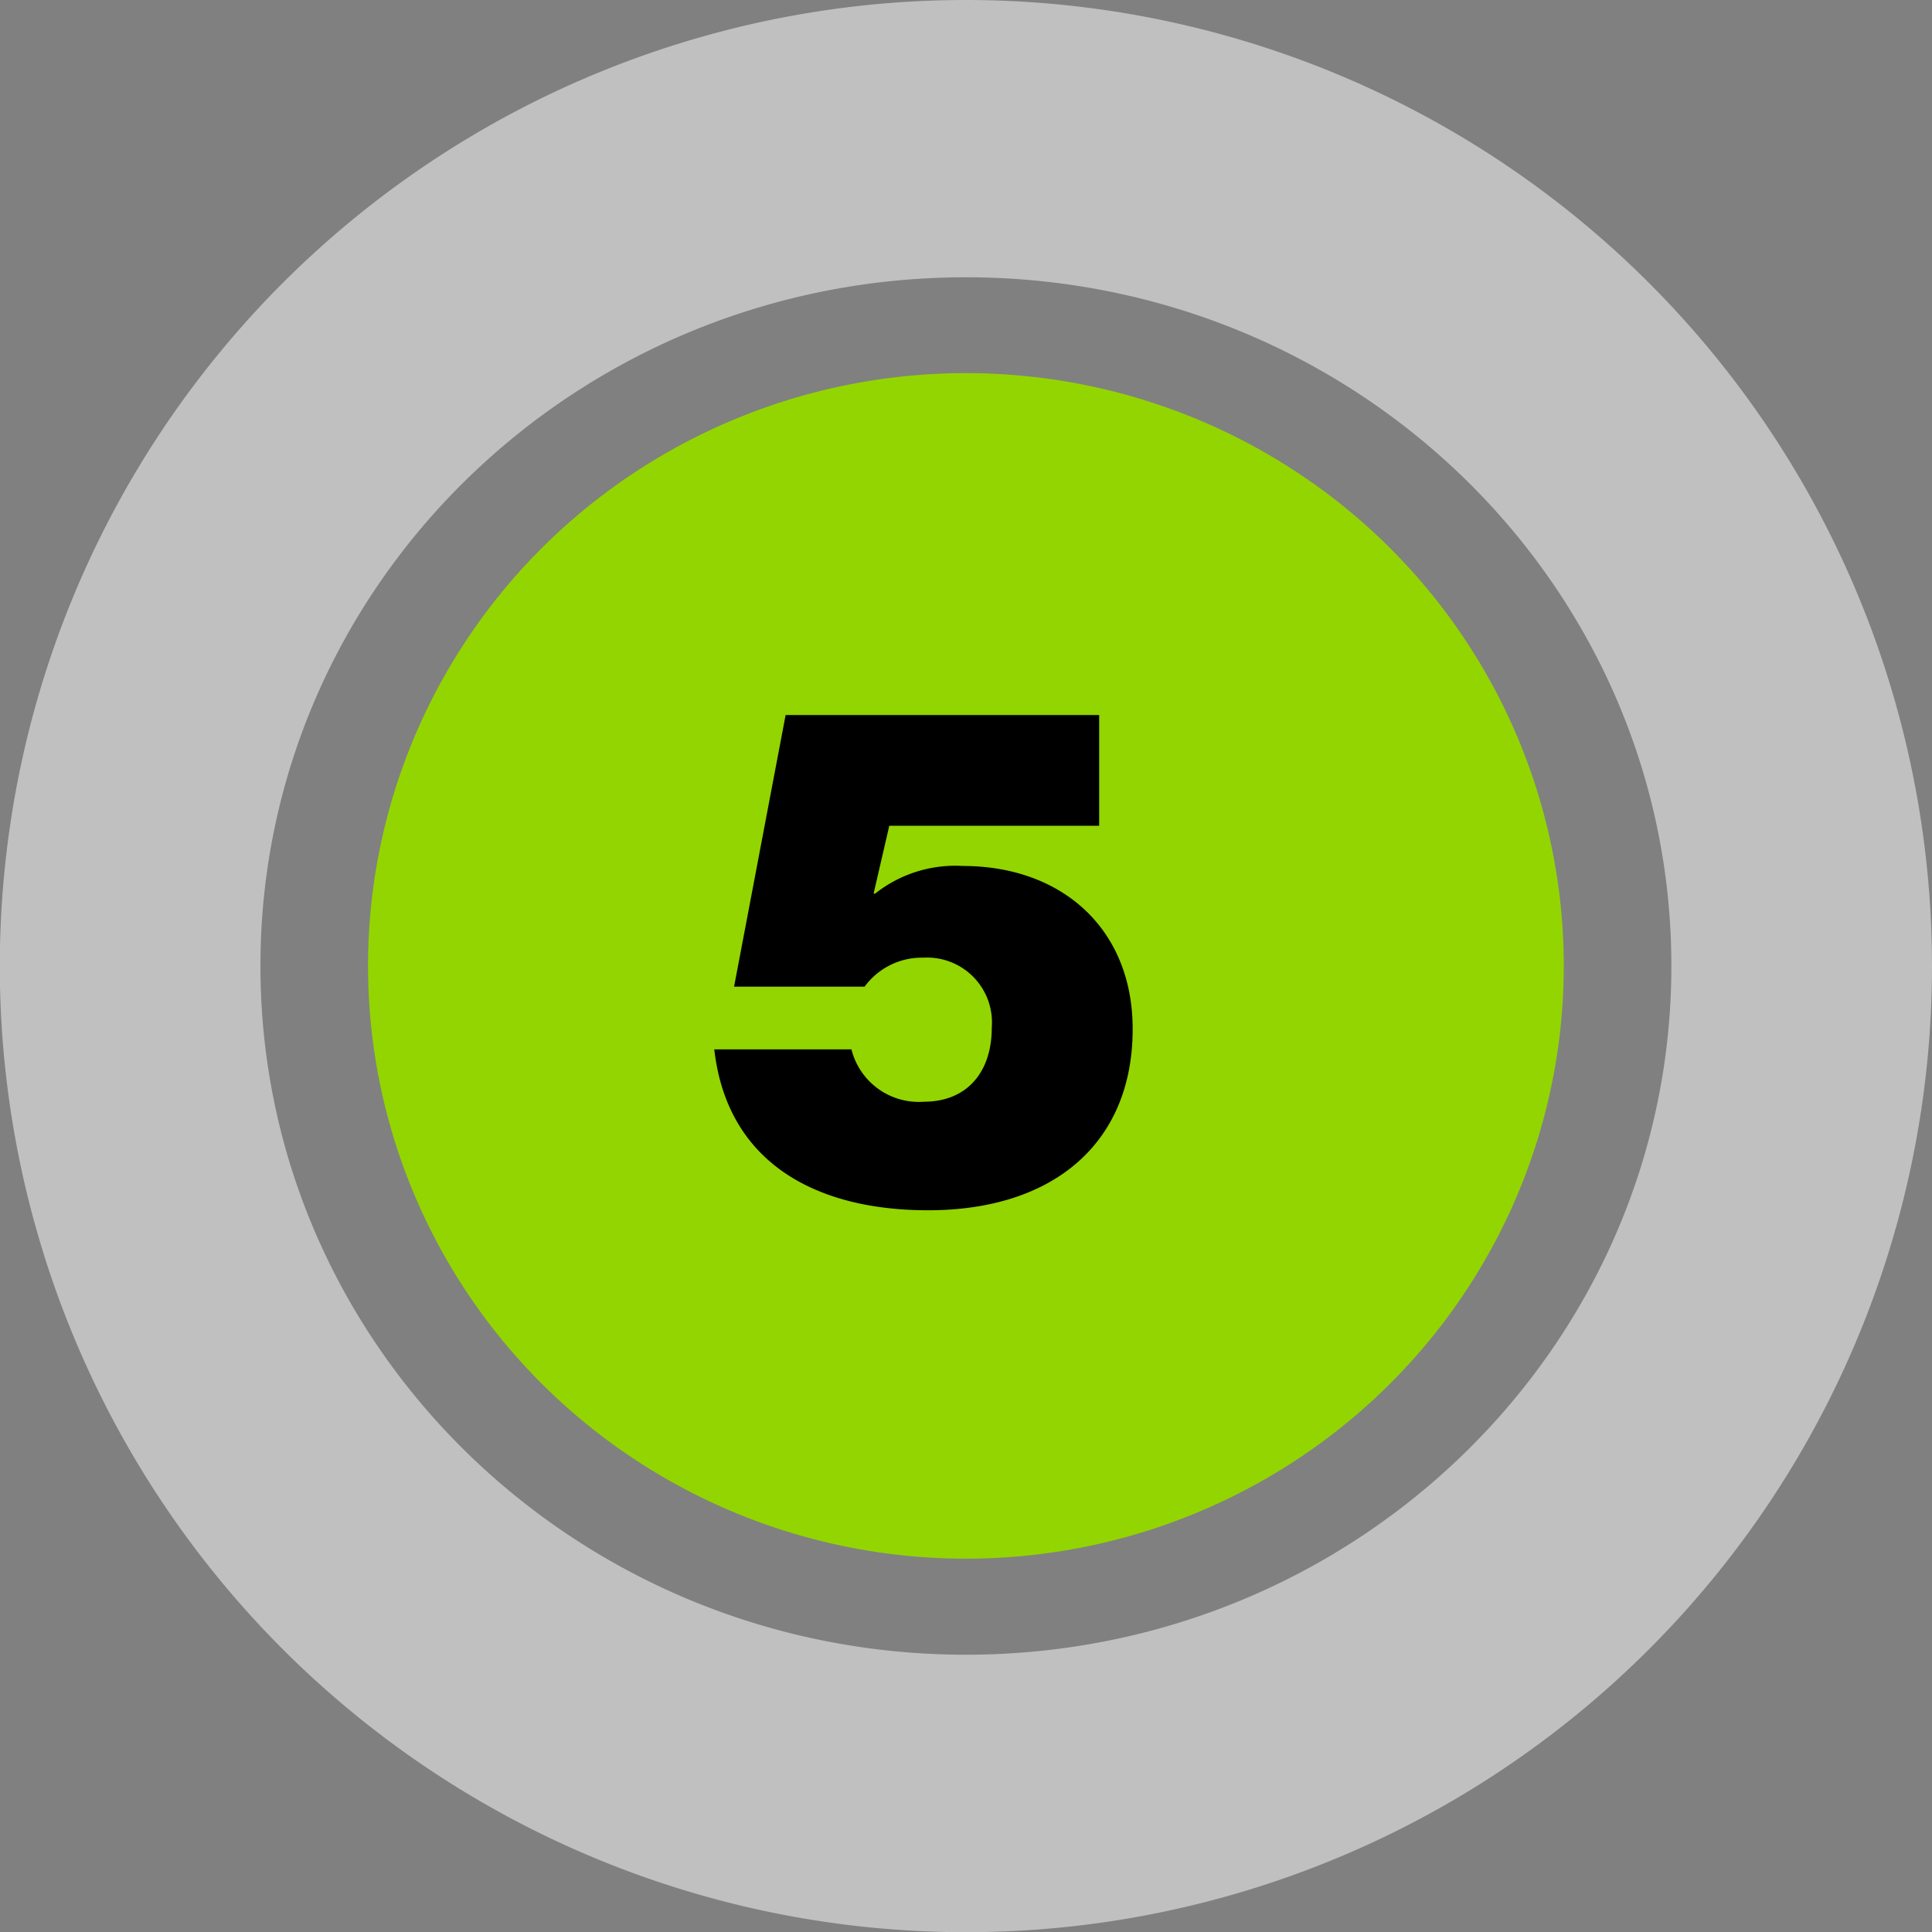
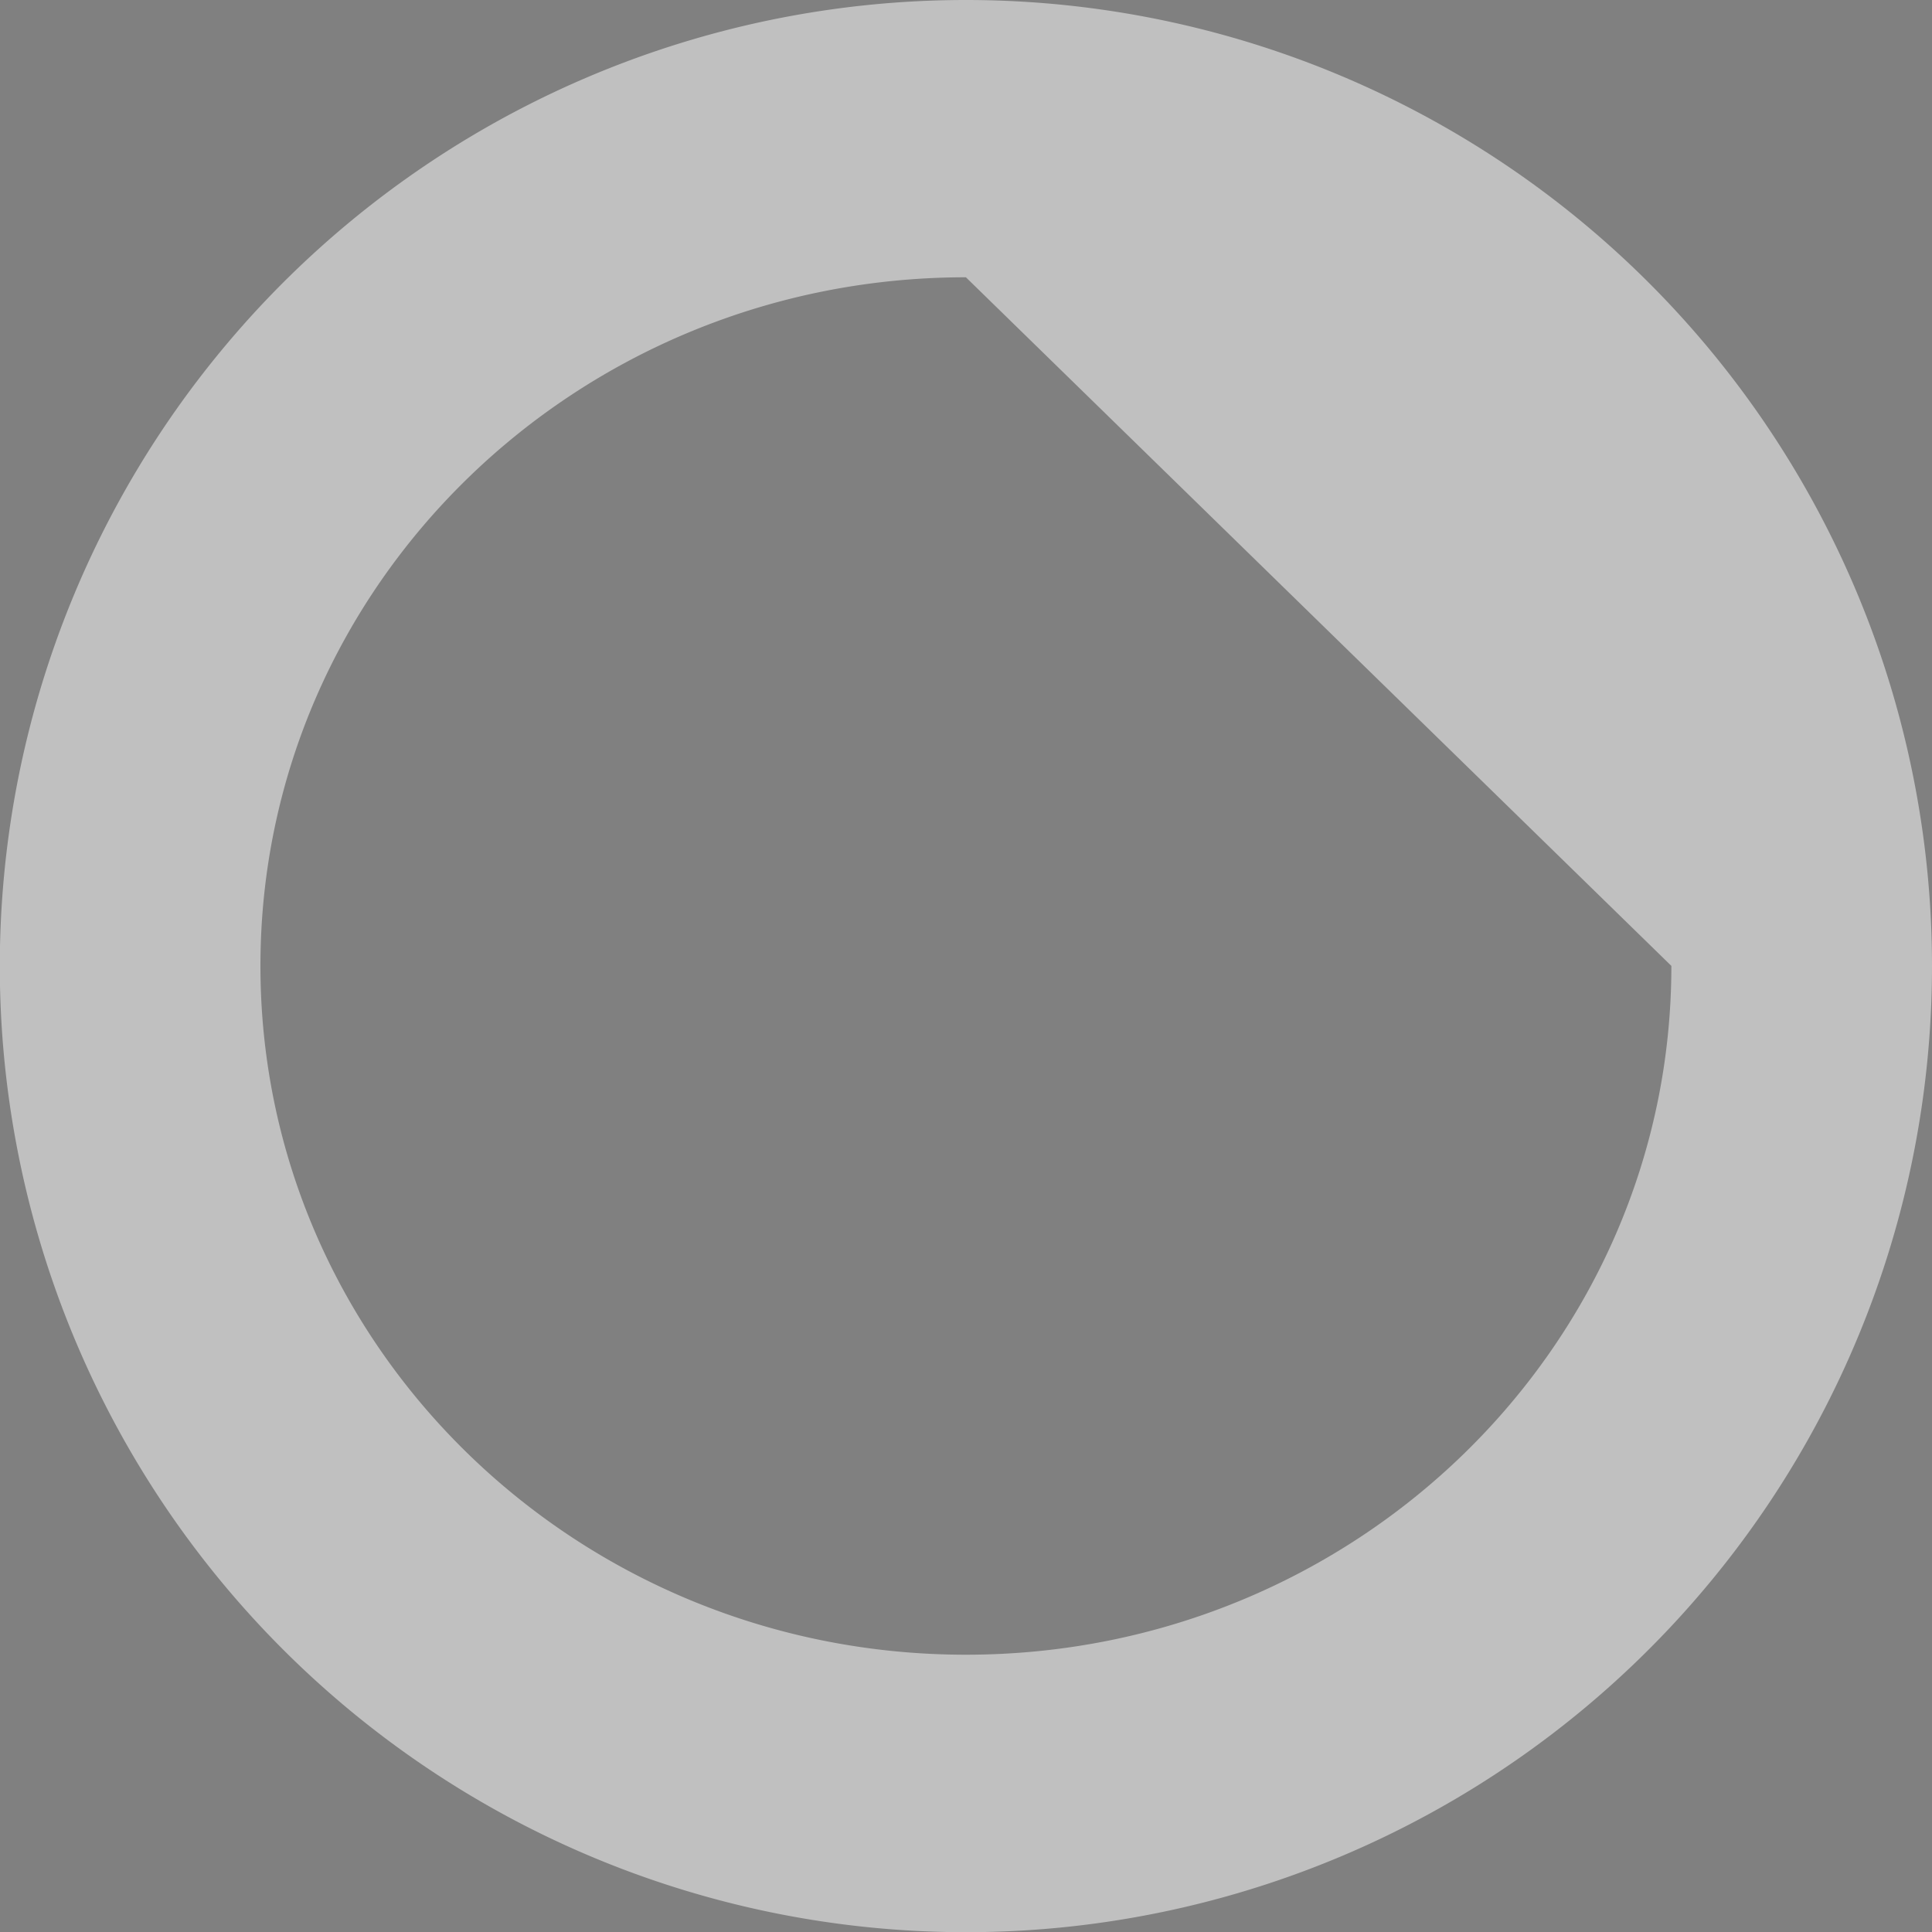
<svg xmlns="http://www.w3.org/2000/svg" viewBox="0 0 98.59 98.59">
  <rect x="0" y="0" width="98.59" height="98.59" fill="#808080" stroke="none" />
  <defs>
    <style>.cls-1{fill:#fff;fill-opacity:0.5;}.cls-2{fill:#93d500;}</style>
  </defs>
  <g id="Layer_2" data-name="Layer 2">
    <g id="Layer_1-2" data-name="Layer 1">
-       <path class="cls-1" d="M98.59,49.29A49.3,49.3,0,1,1,49.29,0,49.3,49.3,0,0,1,98.59,49.29ZM49.29,14.15c-19.89,0-36,15.73-36,35.14s16.13,35.15,36,35.15,36-15.73,36-35.15S69.19,14.15,49.29,14.15Z" />
-       <ellipse class="cls-2" cx="49.29" cy="49.29" rx="30.51" ry="30.25" />
-       <path d="M36.45,53.55h7a3.54,3.54,0,0,0,3.71,2.67c2.12,0,3.45-1.44,3.45-3.78a3.31,3.31,0,0,0-3.49-3.57,3.62,3.62,0,0,0-3,1.48H37.46l2.63-13.86h16v5.65H45.38l-.8,3.46h.08a6.58,6.58,0,0,1,4.46-1.41c5.11,0,8.68,3.24,8.68,8.32,0,5.79-4,9.25-10.44,9.25C41.56,61.76,37.1,59.28,36.45,53.55Z" />
+       <path class="cls-1" d="M98.59,49.29A49.3,49.3,0,1,1,49.29,0,49.3,49.3,0,0,1,98.59,49.29ZM49.29,14.15c-19.89,0-36,15.73-36,35.14s16.13,35.15,36,35.15,36-15.73,36-35.15Z" />
    </g>
  </g>
</svg>